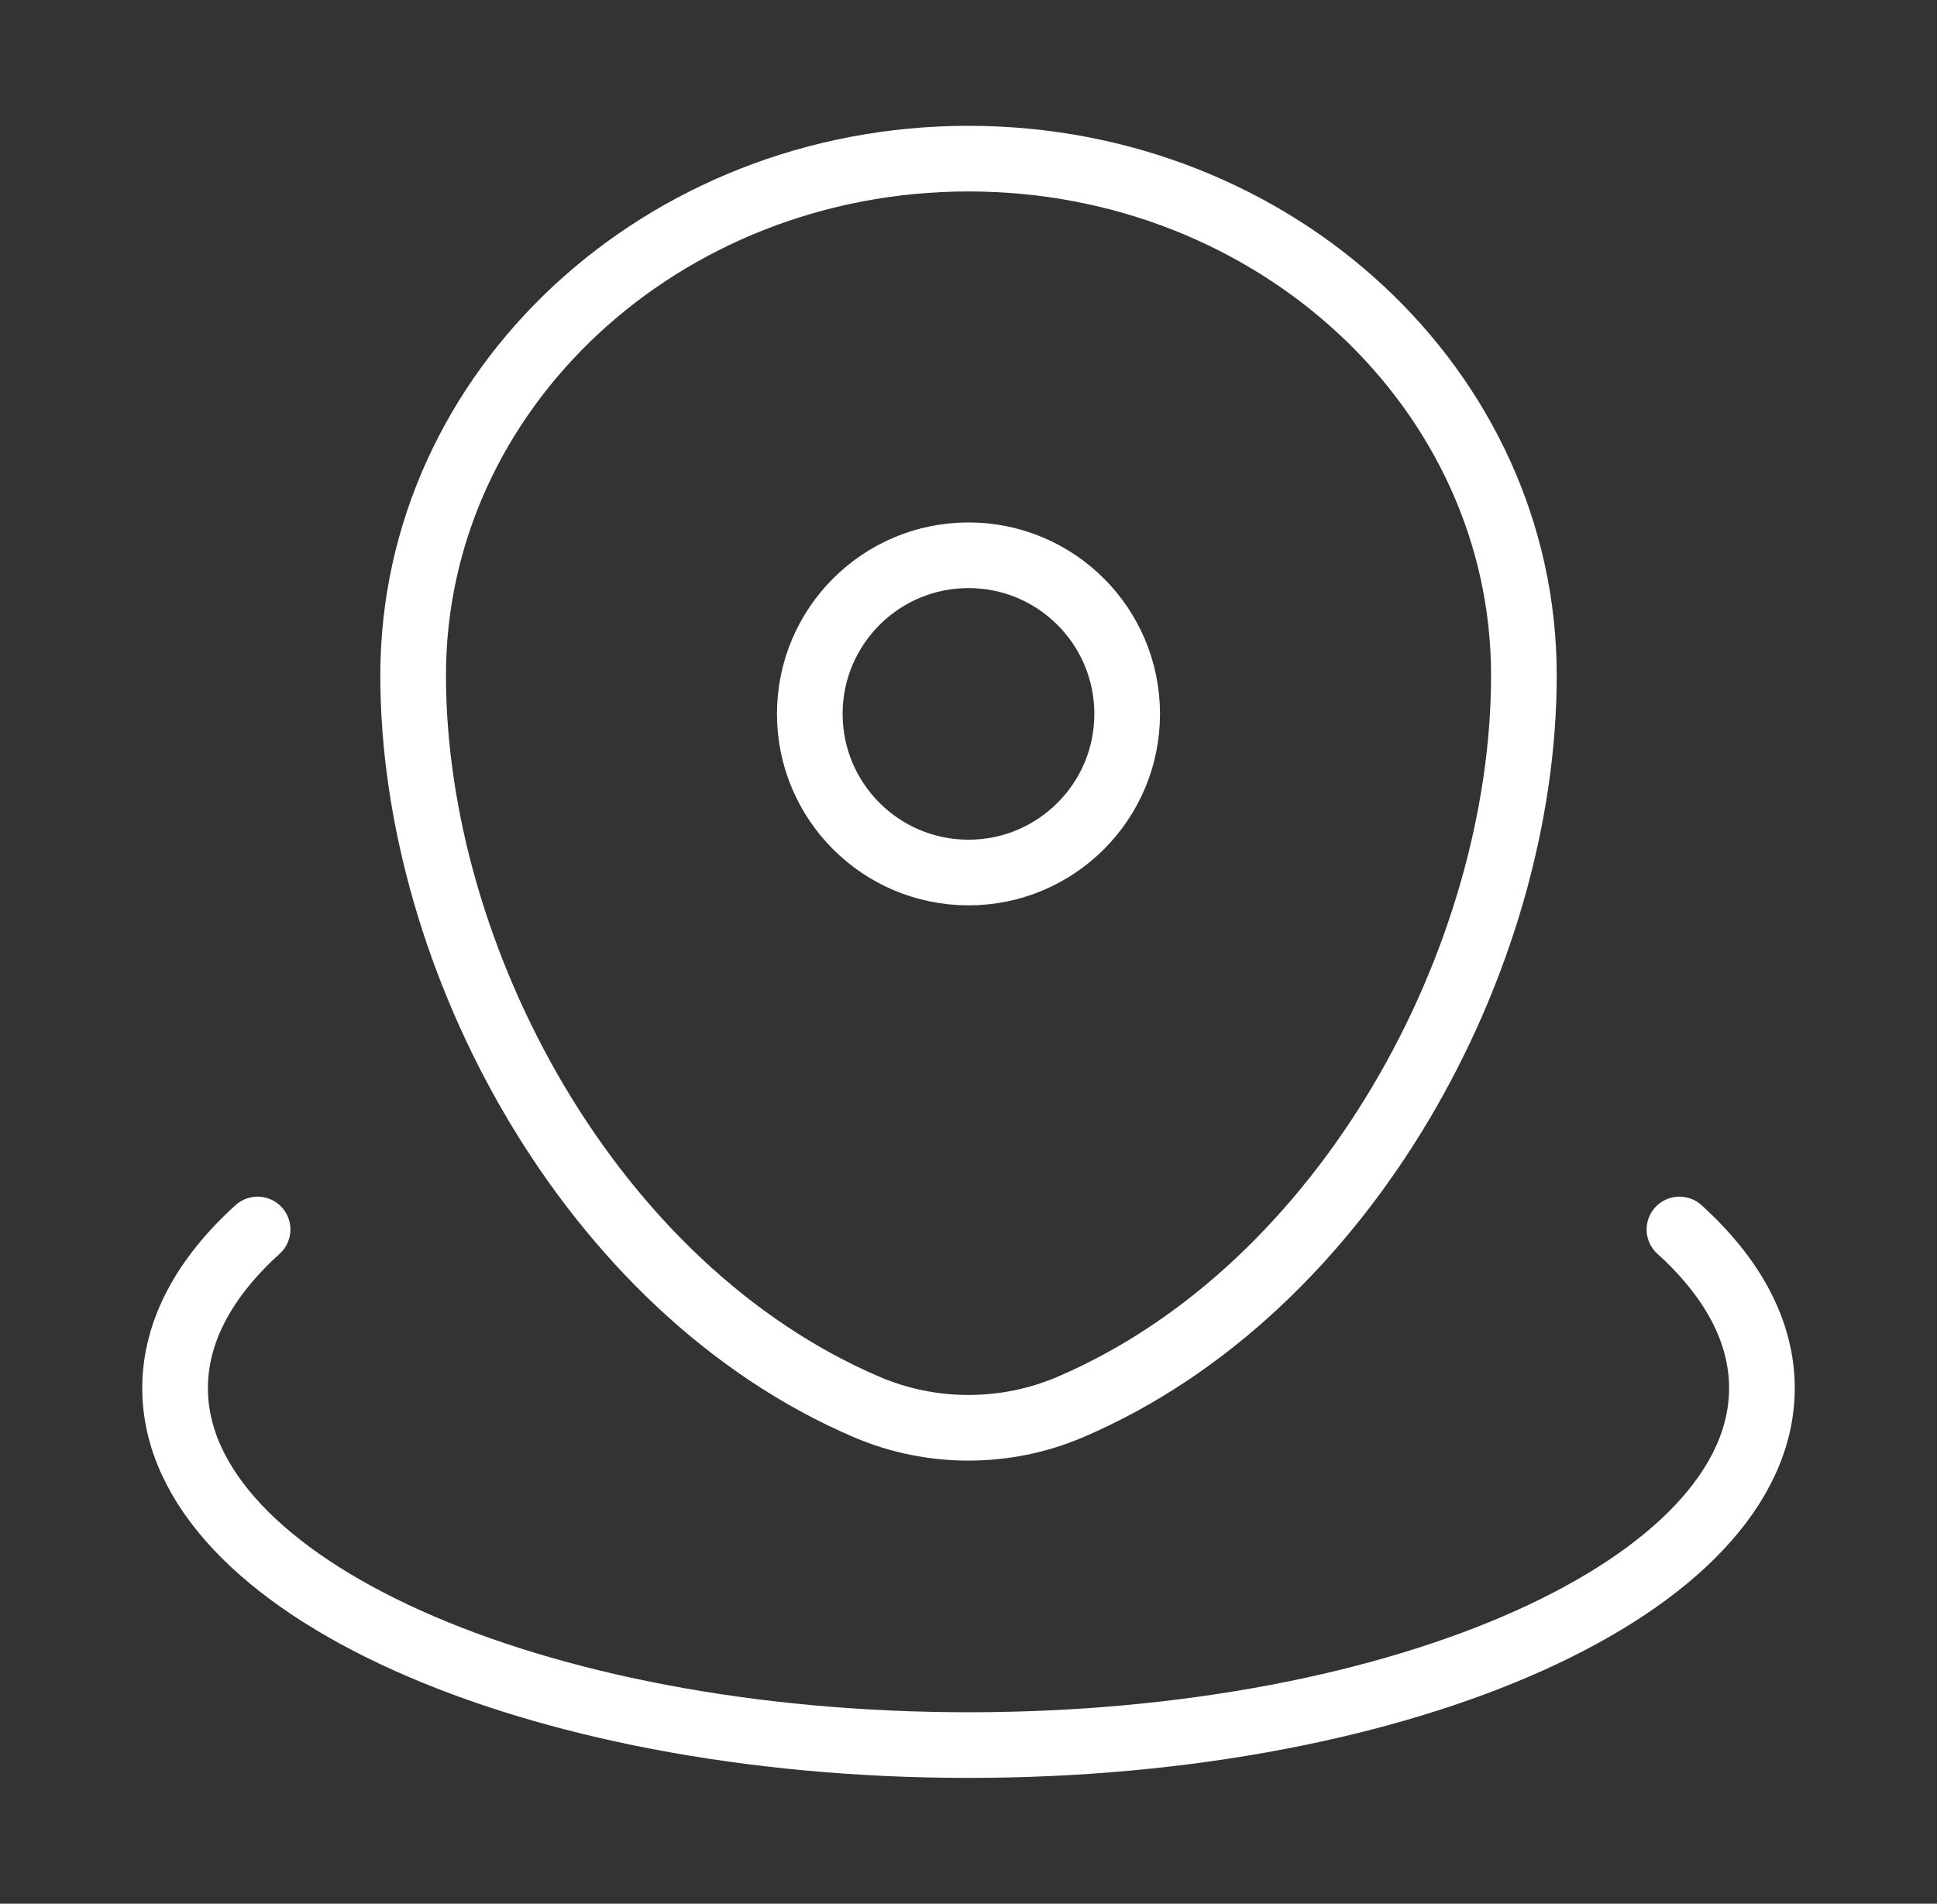
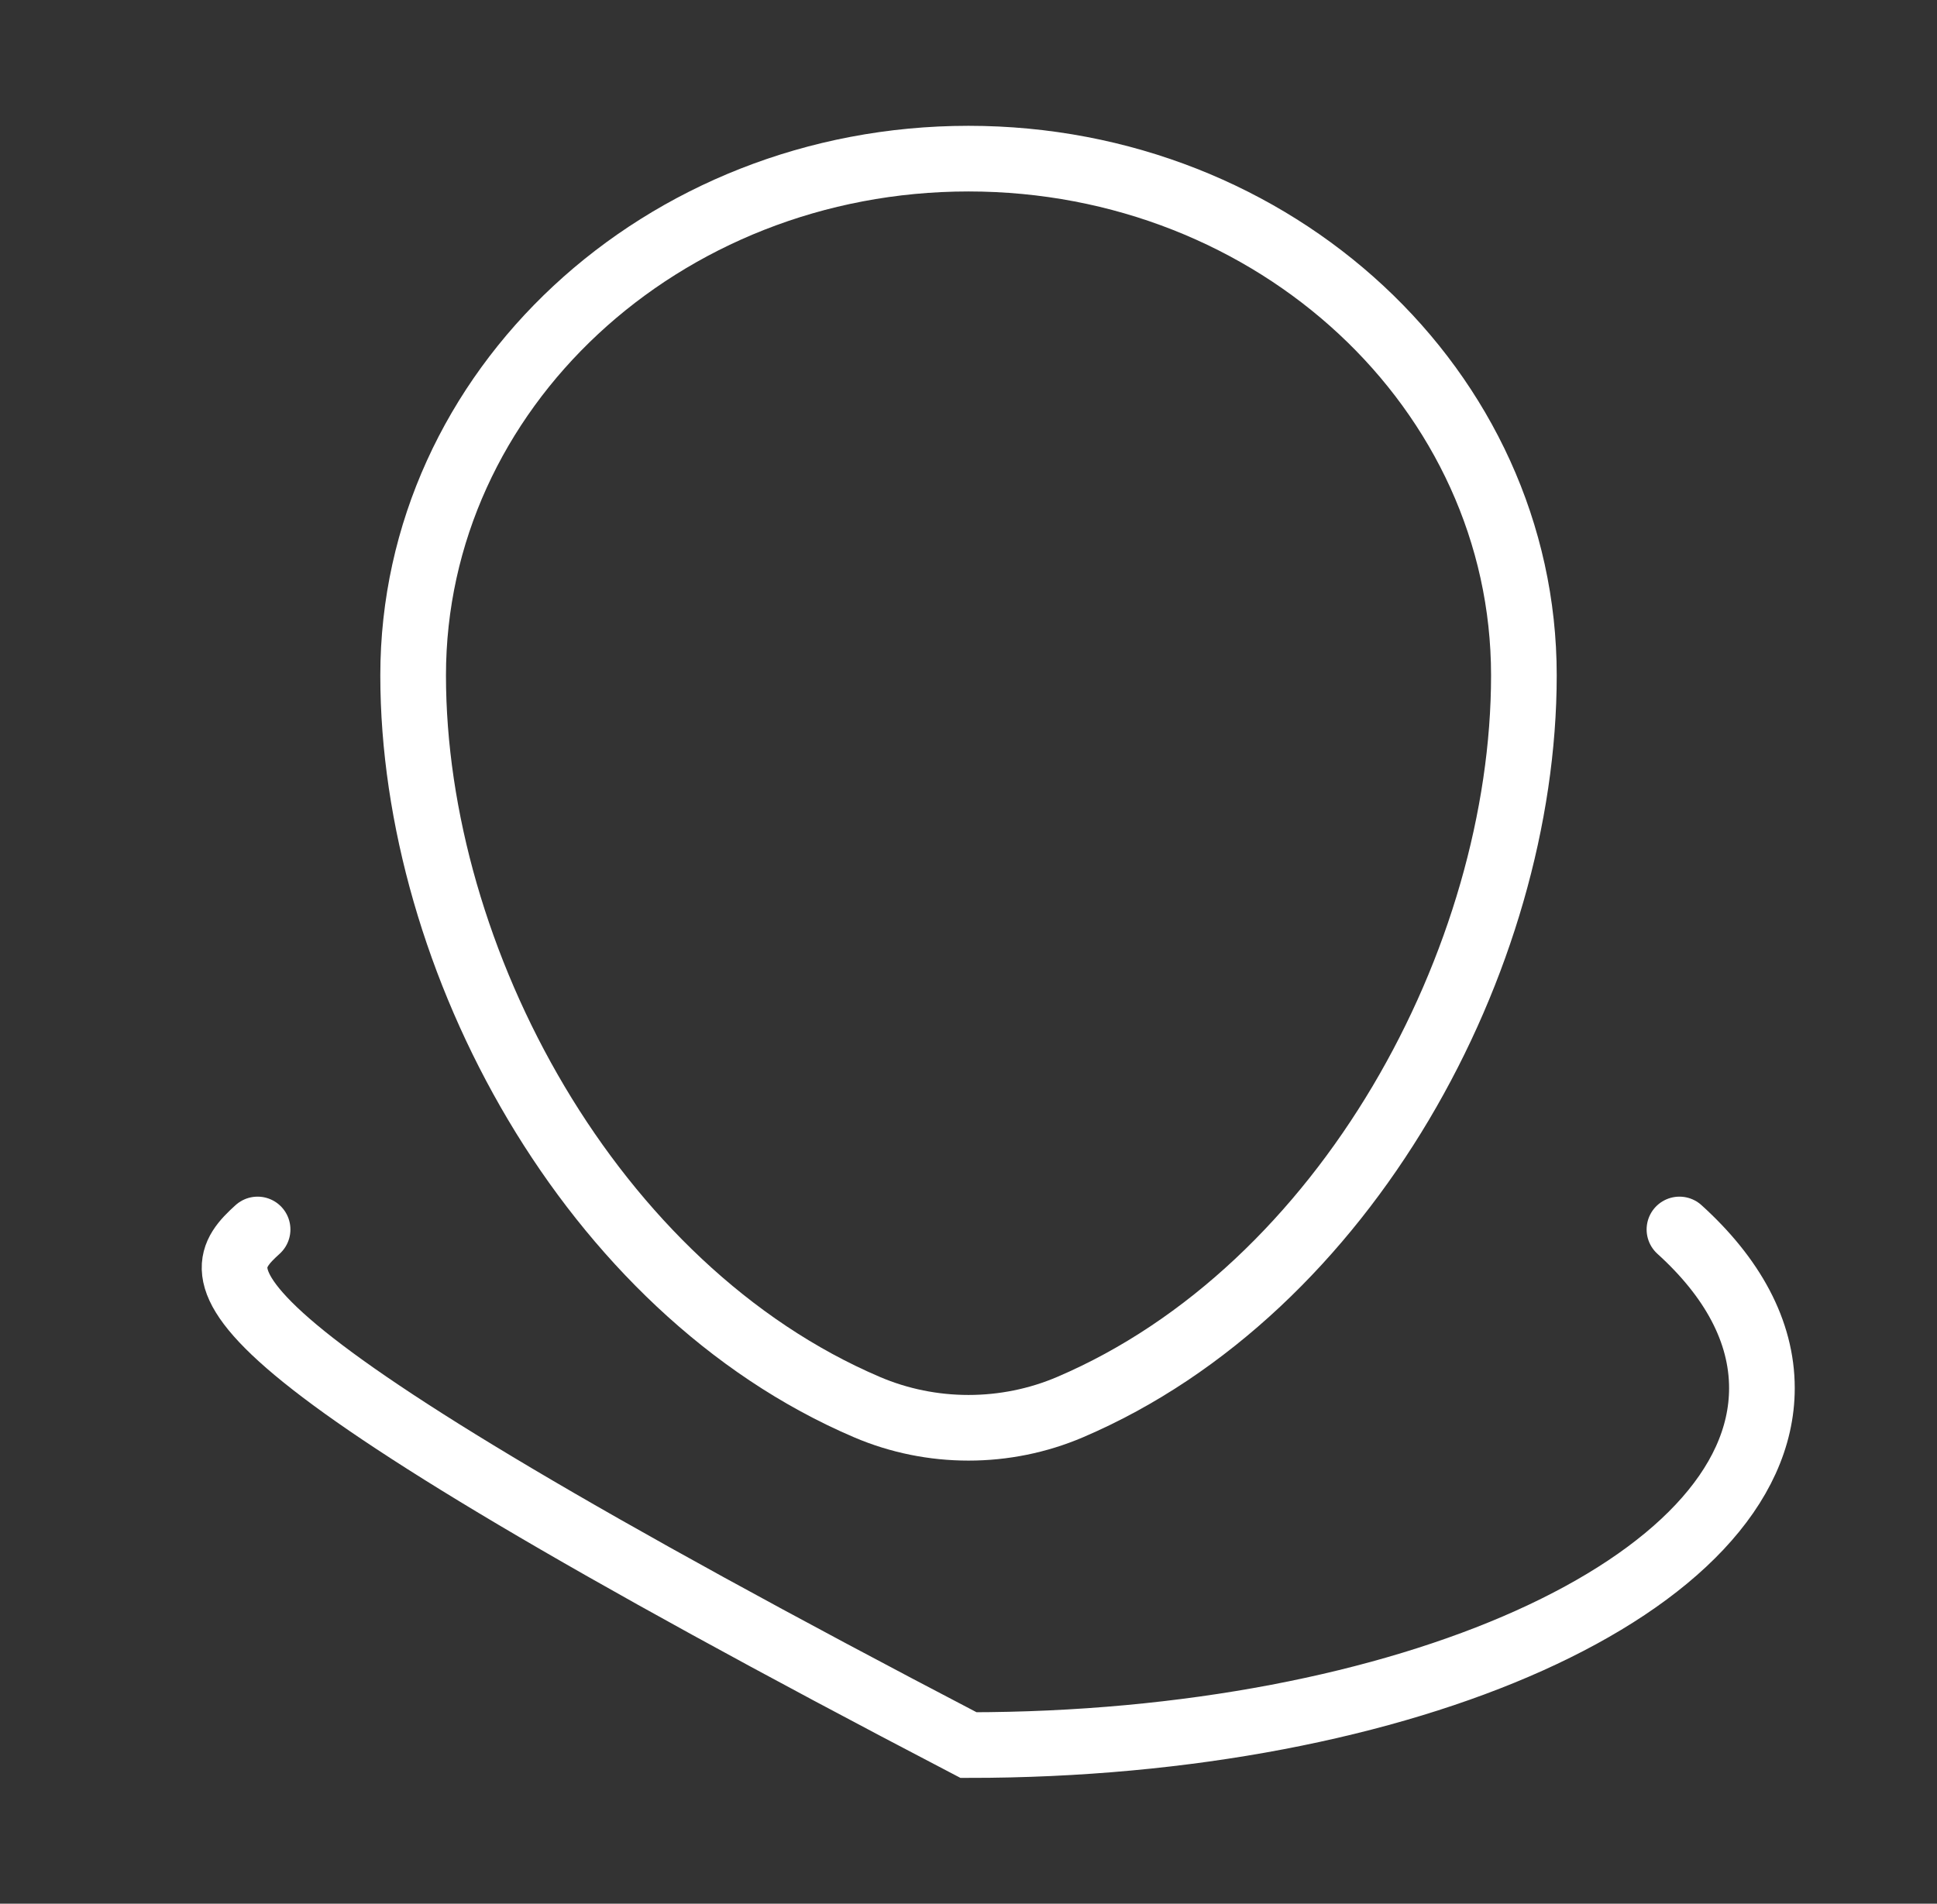
<svg xmlns="http://www.w3.org/2000/svg" width="59" height="58" viewBox="0 0 59 58" fill="none">
  <rect x="0" y="0" width="59" height="58" fill="#333333" stroke="none" />
  <path d="M12.584 20.577C12.584 11.882 20.157 4.833 29.5 4.833C38.843 4.833 46.417 11.882 46.417 20.577C46.417 29.204 41.018 39.271 32.594 42.87C30.63 43.71 28.37 43.71 26.407 42.87C17.983 39.271 12.584 29.204 12.584 20.577Z" stroke="white" stroke-width="2" />
-   <path d="M34.333 21.75C34.333 24.419 32.169 26.583 29.5 26.583C26.831 26.583 24.666 24.419 24.666 21.75C24.666 19.081 26.831 16.917 29.5 16.917C32.169 16.917 34.333 19.081 34.333 21.75Z" stroke="white" stroke-width="2" />
-   <path d="M51.155 37.458C52.763 38.914 53.667 40.555 53.667 42.292C53.667 48.298 42.847 53.167 29.5 53.167C16.153 53.167 5.333 48.298 5.333 42.292C5.333 40.555 6.238 38.914 7.846 37.458" stroke="white" stroke-width="2" stroke-linecap="round" />
+   <path d="M51.155 37.458C52.763 38.914 53.667 40.555 53.667 42.292C53.667 48.298 42.847 53.167 29.5 53.167C5.333 40.555 6.238 38.914 7.846 37.458" stroke="white" stroke-width="2" stroke-linecap="round" />
</svg>